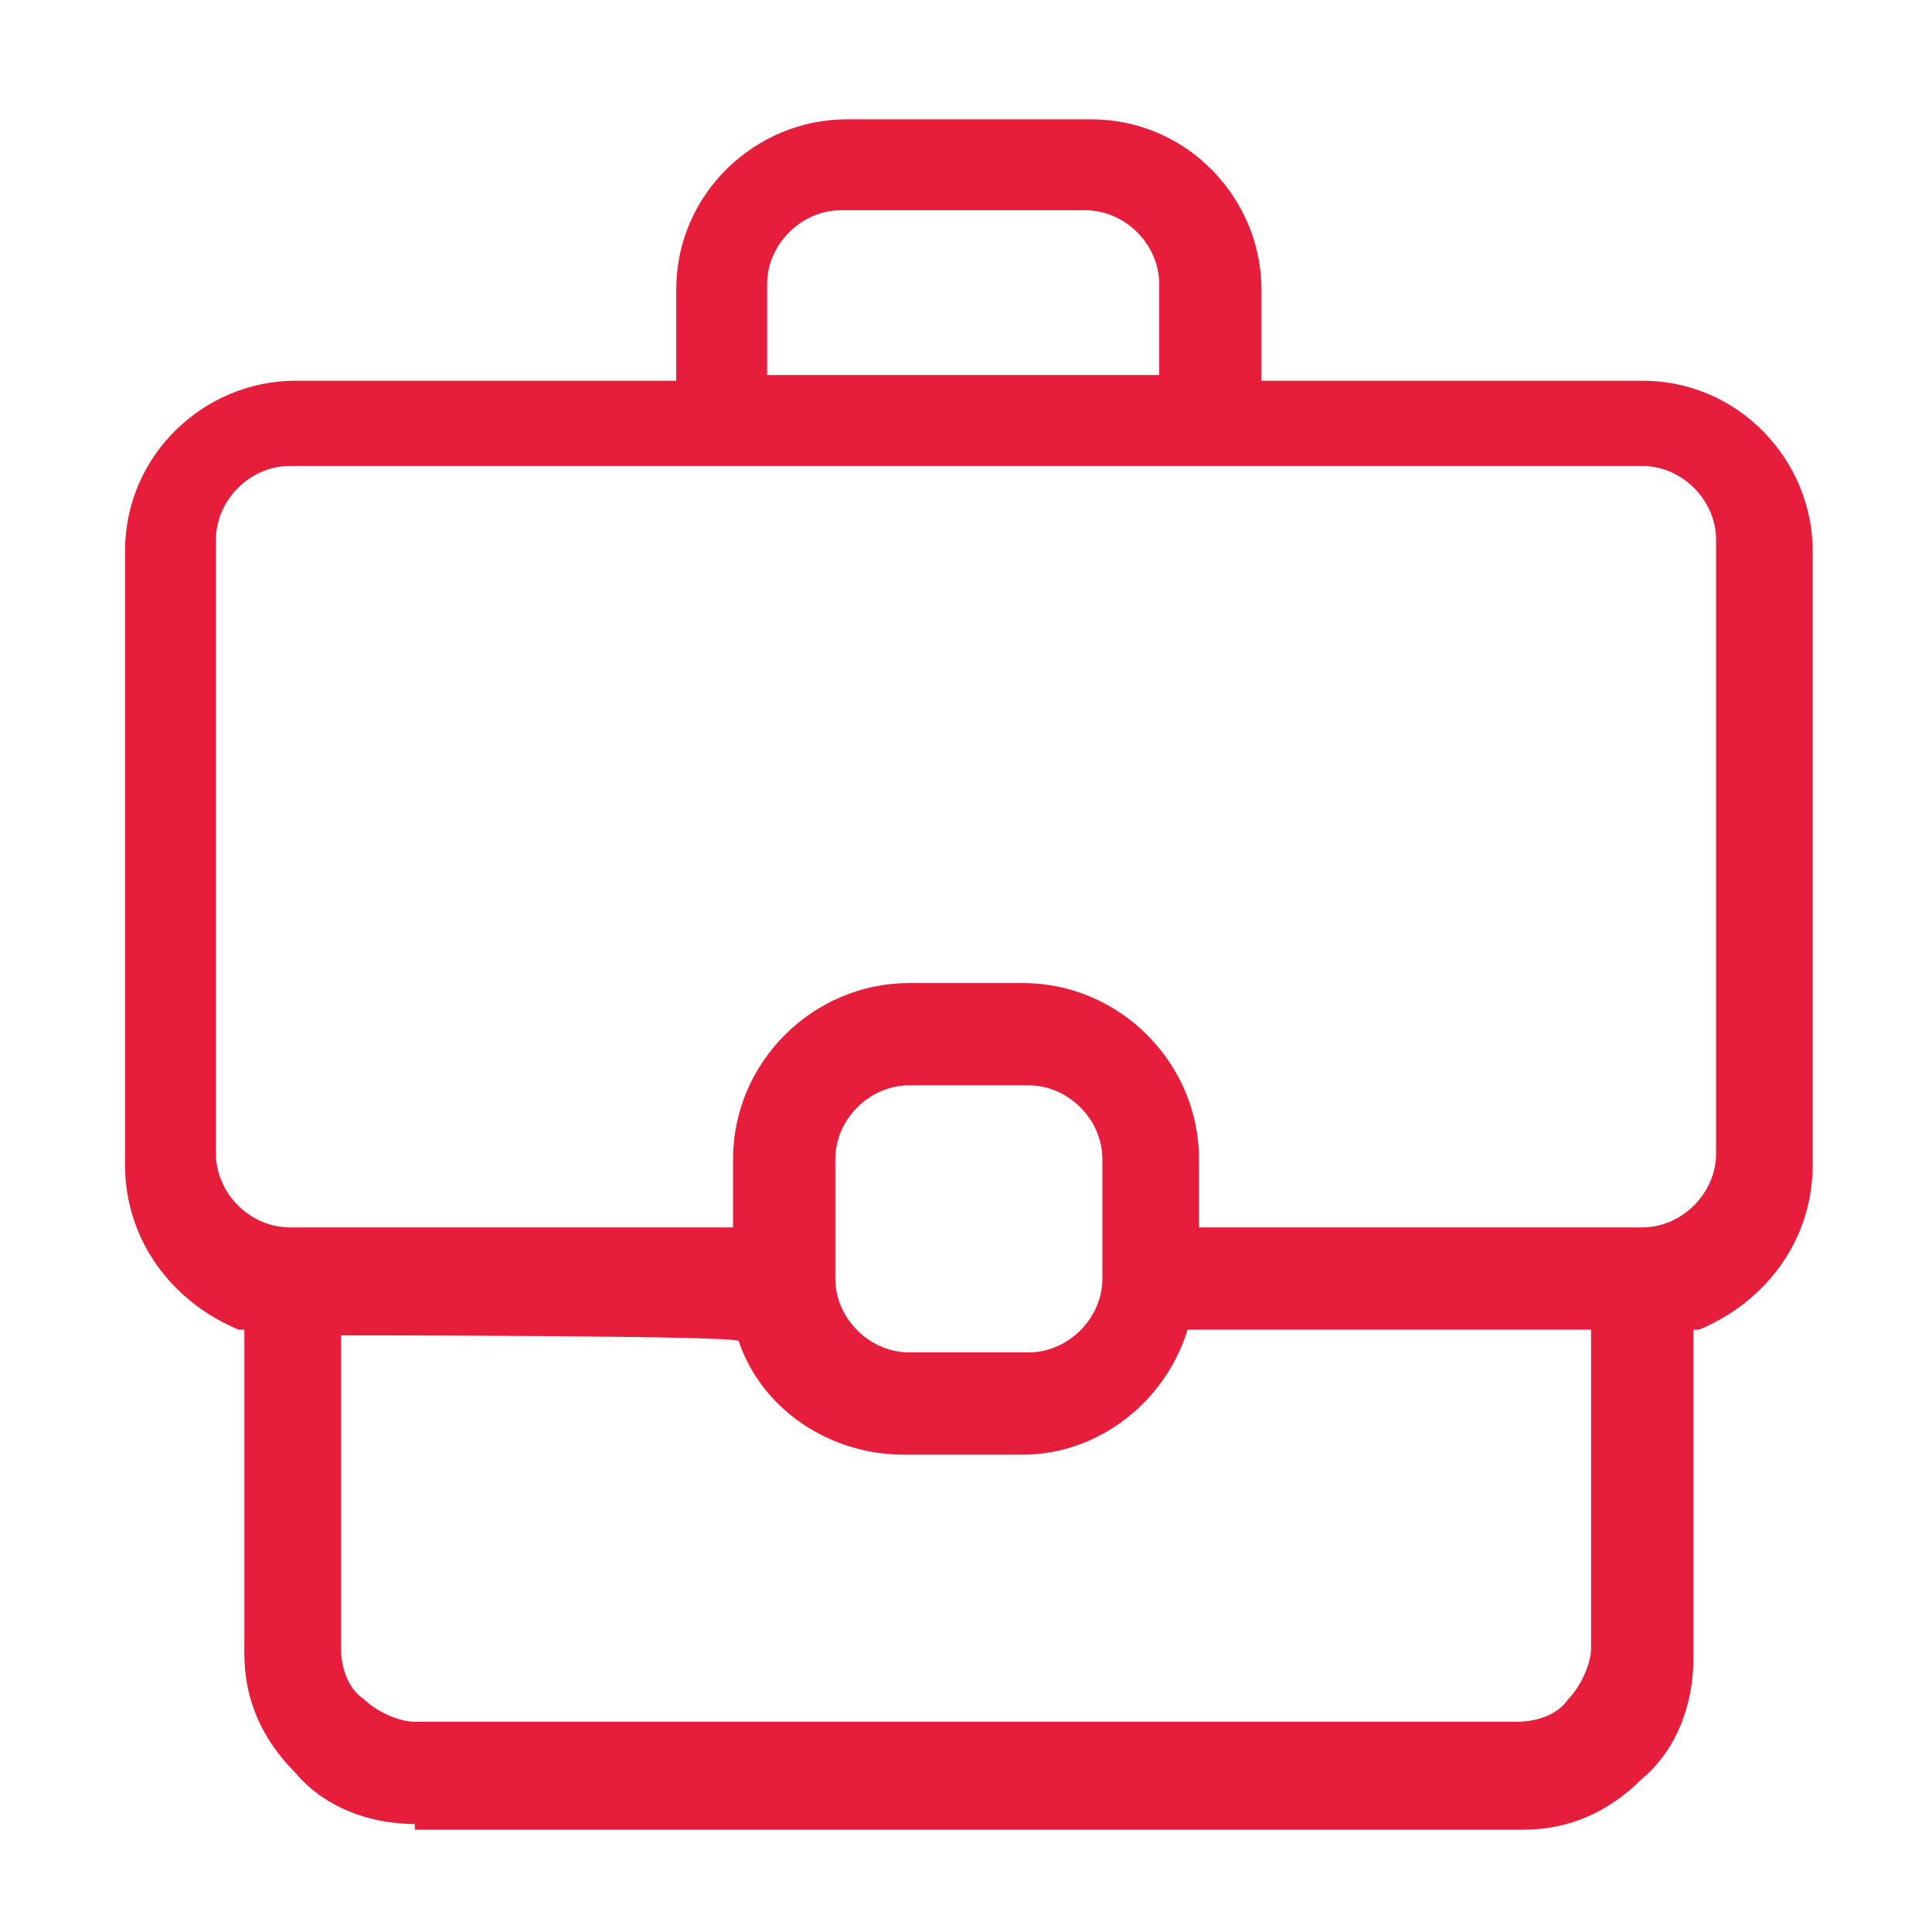
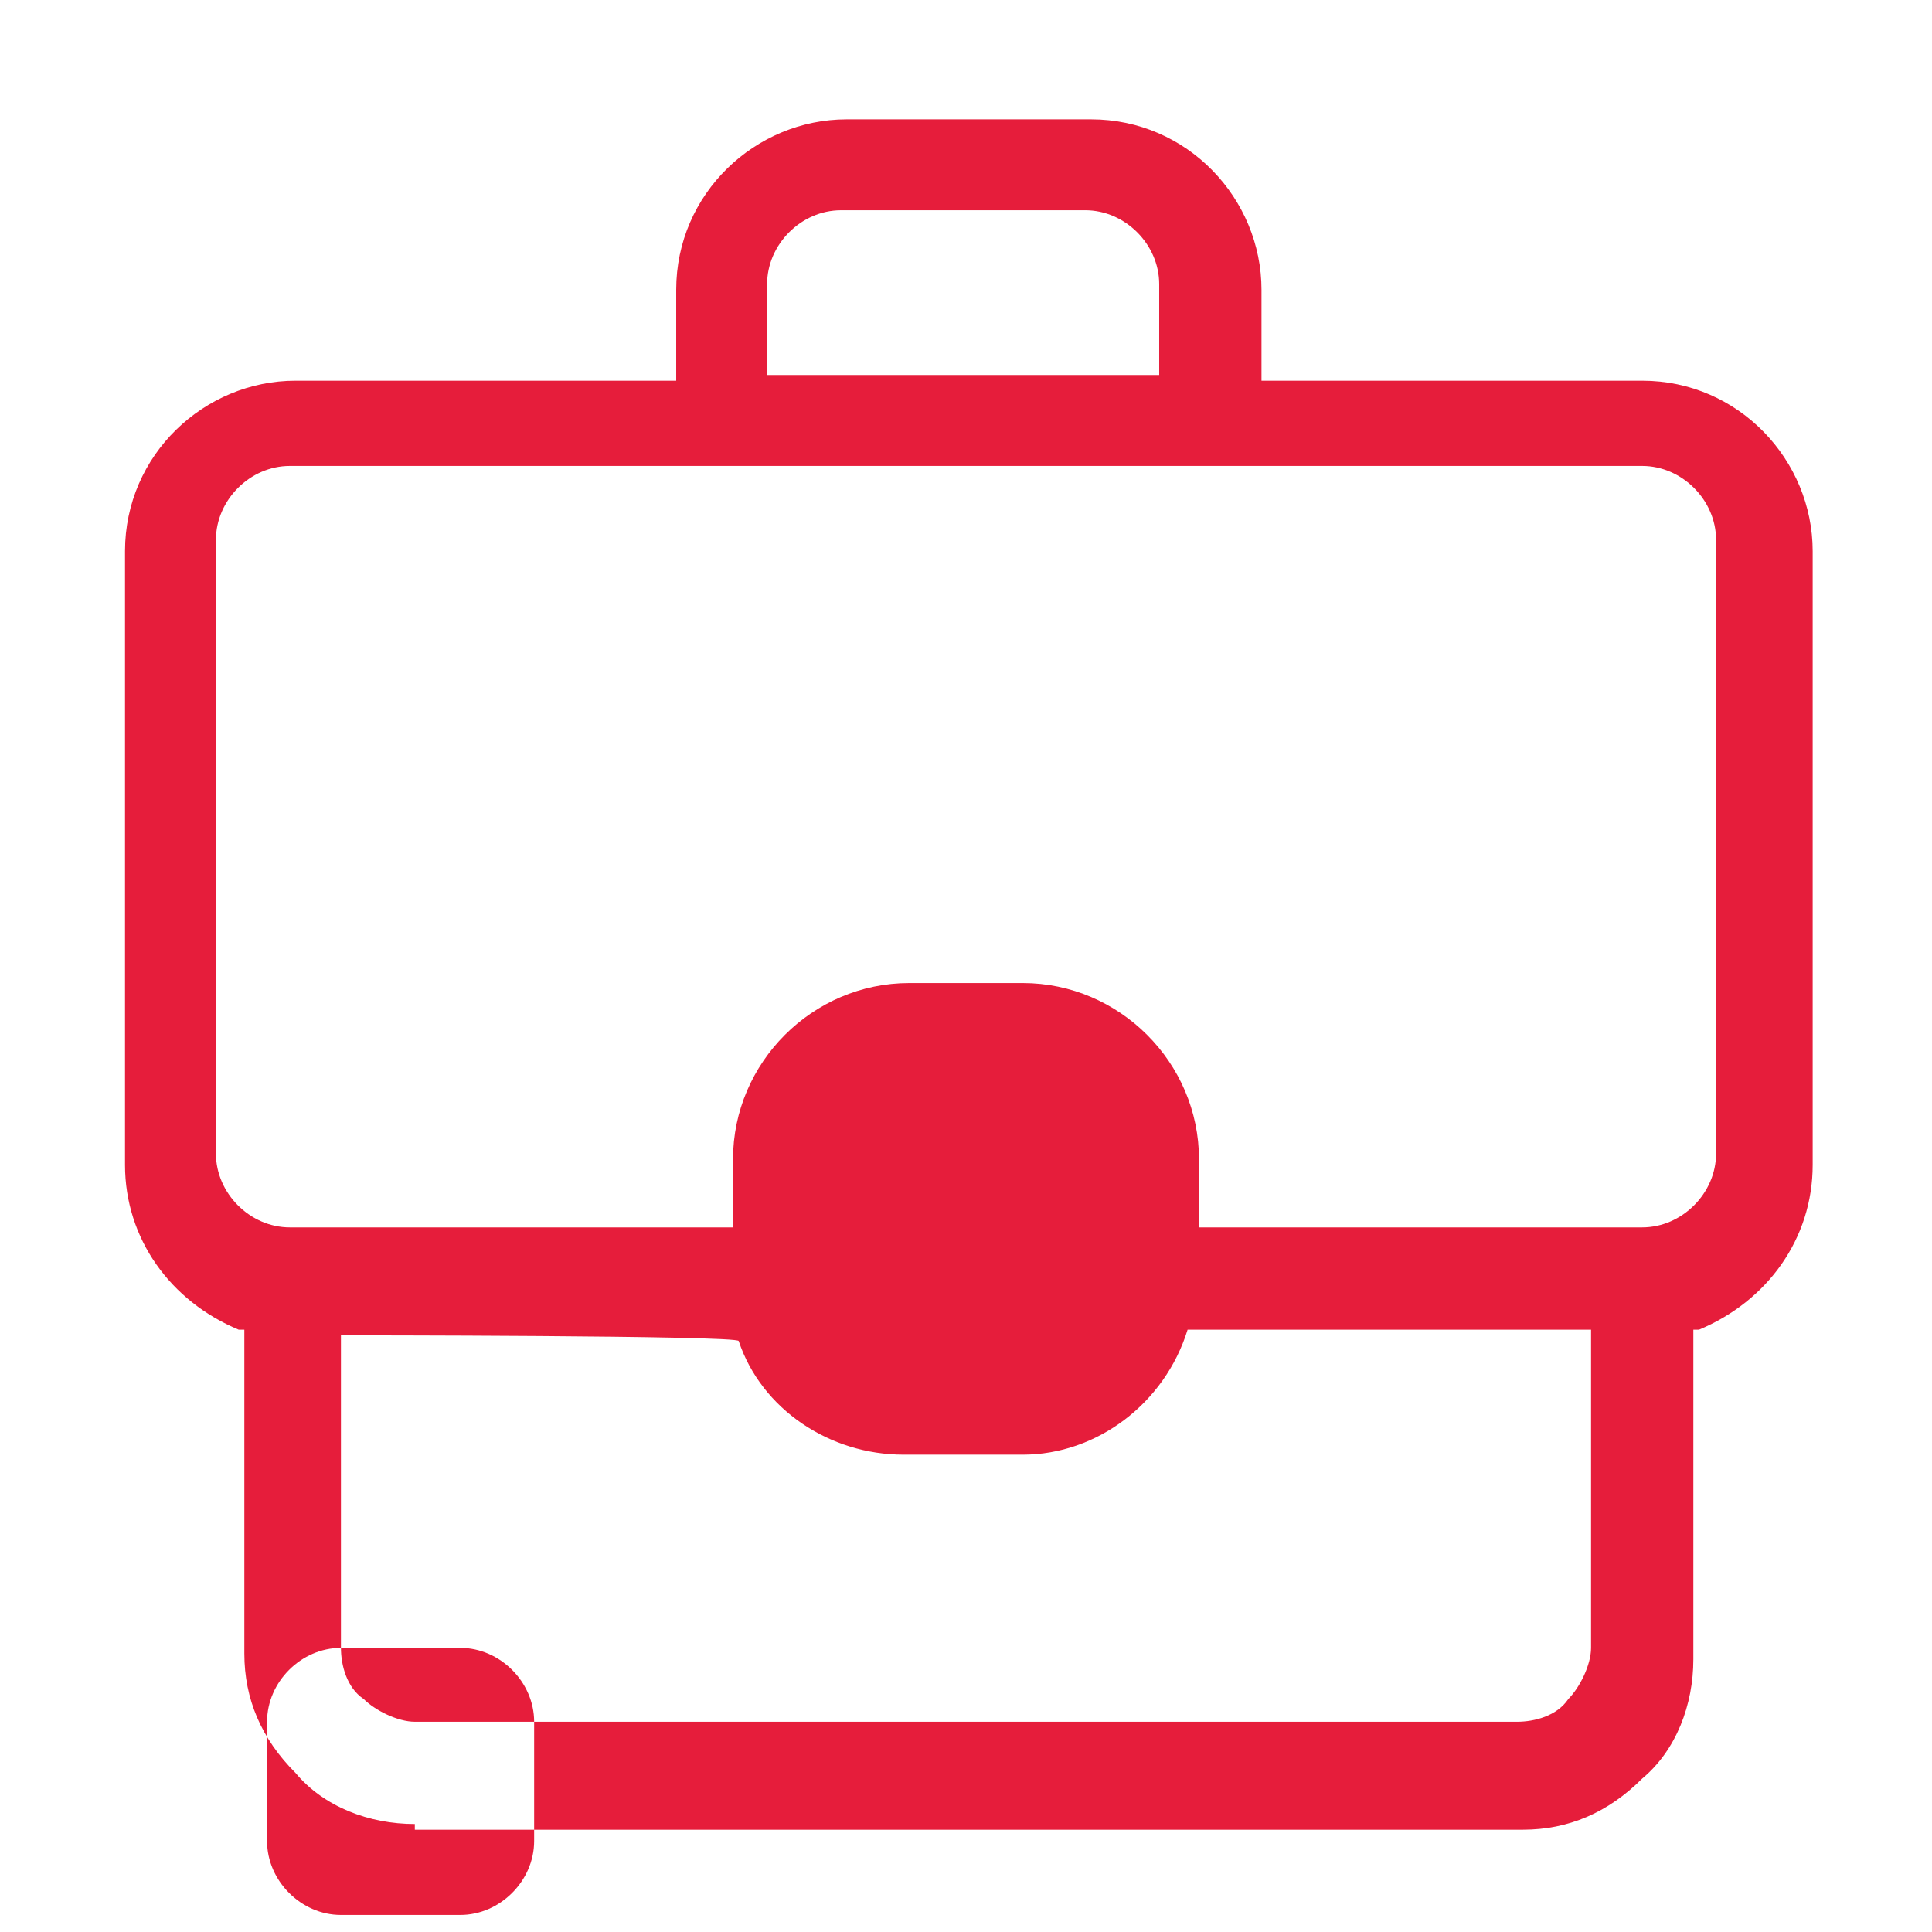
<svg xmlns="http://www.w3.org/2000/svg" id="Layer_1" data-name="Layer 1" version="1.1" viewBox="0 0 34 34">
  <defs>
    <style>
      .cls-1 {
        fill: #e61d3b;
        fill-rule: evenodd;
        stroke-width: 0px;
      }
    </style>
  </defs>
-   <path class="cls-1" d="M7.3,32.1c-.8,0-1.6-.3-2.1-.9-.6-.6-.9-1.3-.9-2.1v-5.7h-.1c-1.2-.5-2-1.6-2-2.9v-10.8c0-1.7,1.4-3,3-3h6.7v-1.6c0-1.7,1.4-3,3-3h4.3c1.7,0,3,1.4,3,3v1.6h6.7c1.7,0,3,1.4,3,3v10.8c0,1.3-.8,2.4-2,2.9h-.1v5.8c0,.8-.3,1.6-.9,2.1-.6.6-1.3.9-2.1.9H7.3ZM6,29c0,.3.1.7.4.9.2.2.6.4.9.4h19.4c.3,0,.7-.1.9-.4.2-.2.4-.6.4-.9v-5.6h-7.1c-.4,1.3-1.6,2.2-2.9,2.2h-2.1c-1.3,0-2.5-.8-2.9-2h0c0-.1-7-.1-7-.1v5.6ZM16,19.1c-.7,0-1.3.6-1.3,1.3v2.1c0,.7.6,1.3,1.3,1.3h2.1c.7,0,1.3-.6,1.3-1.3v-2.1c0-.7-.6-1.3-1.3-1.3h-2.1ZM18,17.3c1.7,0,3.1,1.4,3.1,3.1v1.2h7.8c.7,0,1.3-.6,1.3-1.3v-10.8c0-.7-.6-1.3-1.3-1.3H5.1c-.7,0-1.3.6-1.3,1.3v10.8c0,.7.6,1.3,1.3,1.3h7.8v-1.2c0-1.7,1.4-3.1,3.1-3.1h2.1ZM14.8,3.7c-.7,0-1.3.6-1.3,1.3v1.6h6.9v-1.6c0-.7-.6-1.3-1.3-1.3h-4.3Z" />
+   <path class="cls-1" d="M7.3,32.1c-.8,0-1.6-.3-2.1-.9-.6-.6-.9-1.3-.9-2.1v-5.7h-.1c-1.2-.5-2-1.6-2-2.9v-10.8c0-1.7,1.4-3,3-3h6.7v-1.6c0-1.7,1.4-3,3-3h4.3c1.7,0,3,1.4,3,3v1.6h6.7c1.7,0,3,1.4,3,3v10.8c0,1.3-.8,2.4-2,2.9h-.1v5.8c0,.8-.3,1.6-.9,2.1-.6.6-1.3.9-2.1.9H7.3ZM6,29c0,.3.1.7.4.9.2.2.6.4.9.4h19.4c.3,0,.7-.1.9-.4.2-.2.4-.6.4-.9v-5.6h-7.1c-.4,1.3-1.6,2.2-2.9,2.2h-2.1c-1.3,0-2.5-.8-2.9-2h0c0-.1-7-.1-7-.1v5.6Zc-.7,0-1.3.6-1.3,1.3v2.1c0,.7.6,1.3,1.3,1.3h2.1c.7,0,1.3-.6,1.3-1.3v-2.1c0-.7-.6-1.3-1.3-1.3h-2.1ZM18,17.3c1.7,0,3.1,1.4,3.1,3.1v1.2h7.8c.7,0,1.3-.6,1.3-1.3v-10.8c0-.7-.6-1.3-1.3-1.3H5.1c-.7,0-1.3.6-1.3,1.3v10.8c0,.7.6,1.3,1.3,1.3h7.8v-1.2c0-1.7,1.4-3.1,3.1-3.1h2.1ZM14.8,3.7c-.7,0-1.3.6-1.3,1.3v1.6h6.9v-1.6c0-.7-.6-1.3-1.3-1.3h-4.3Z" />
</svg>